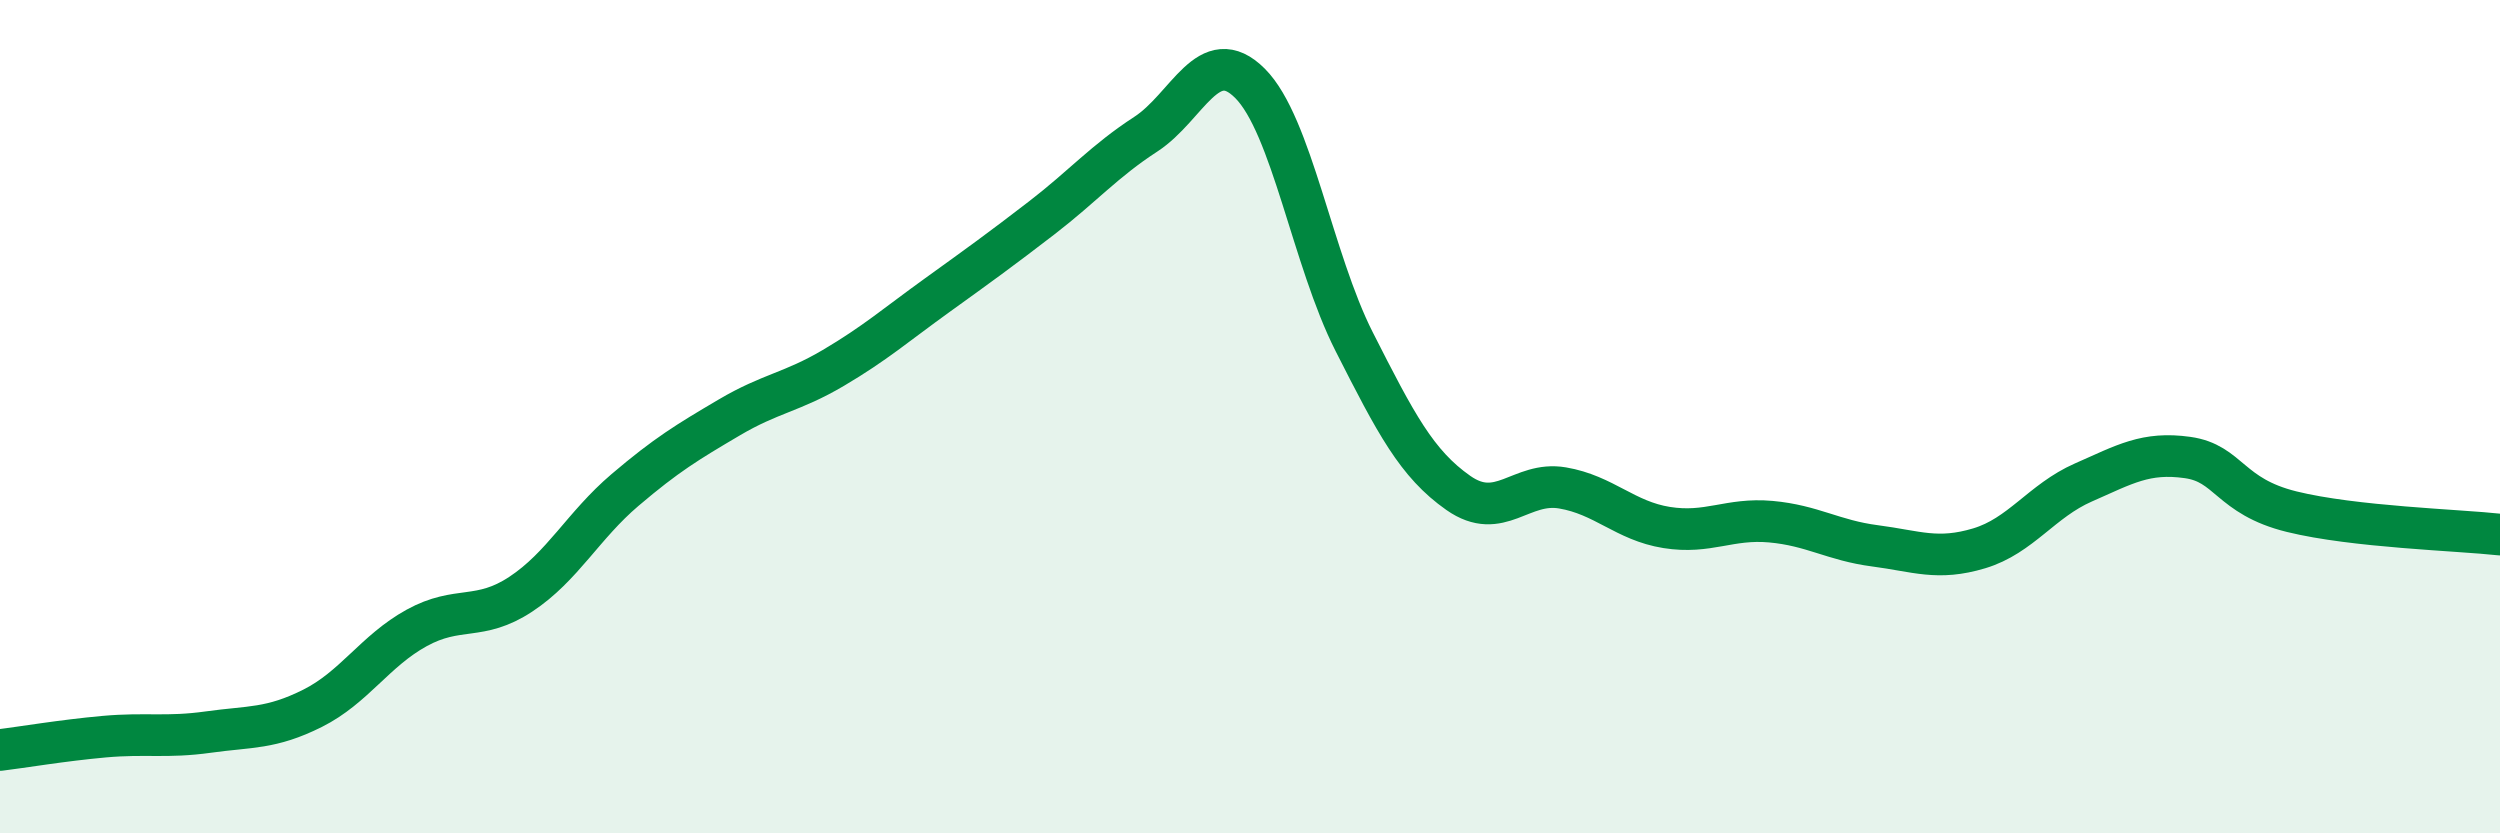
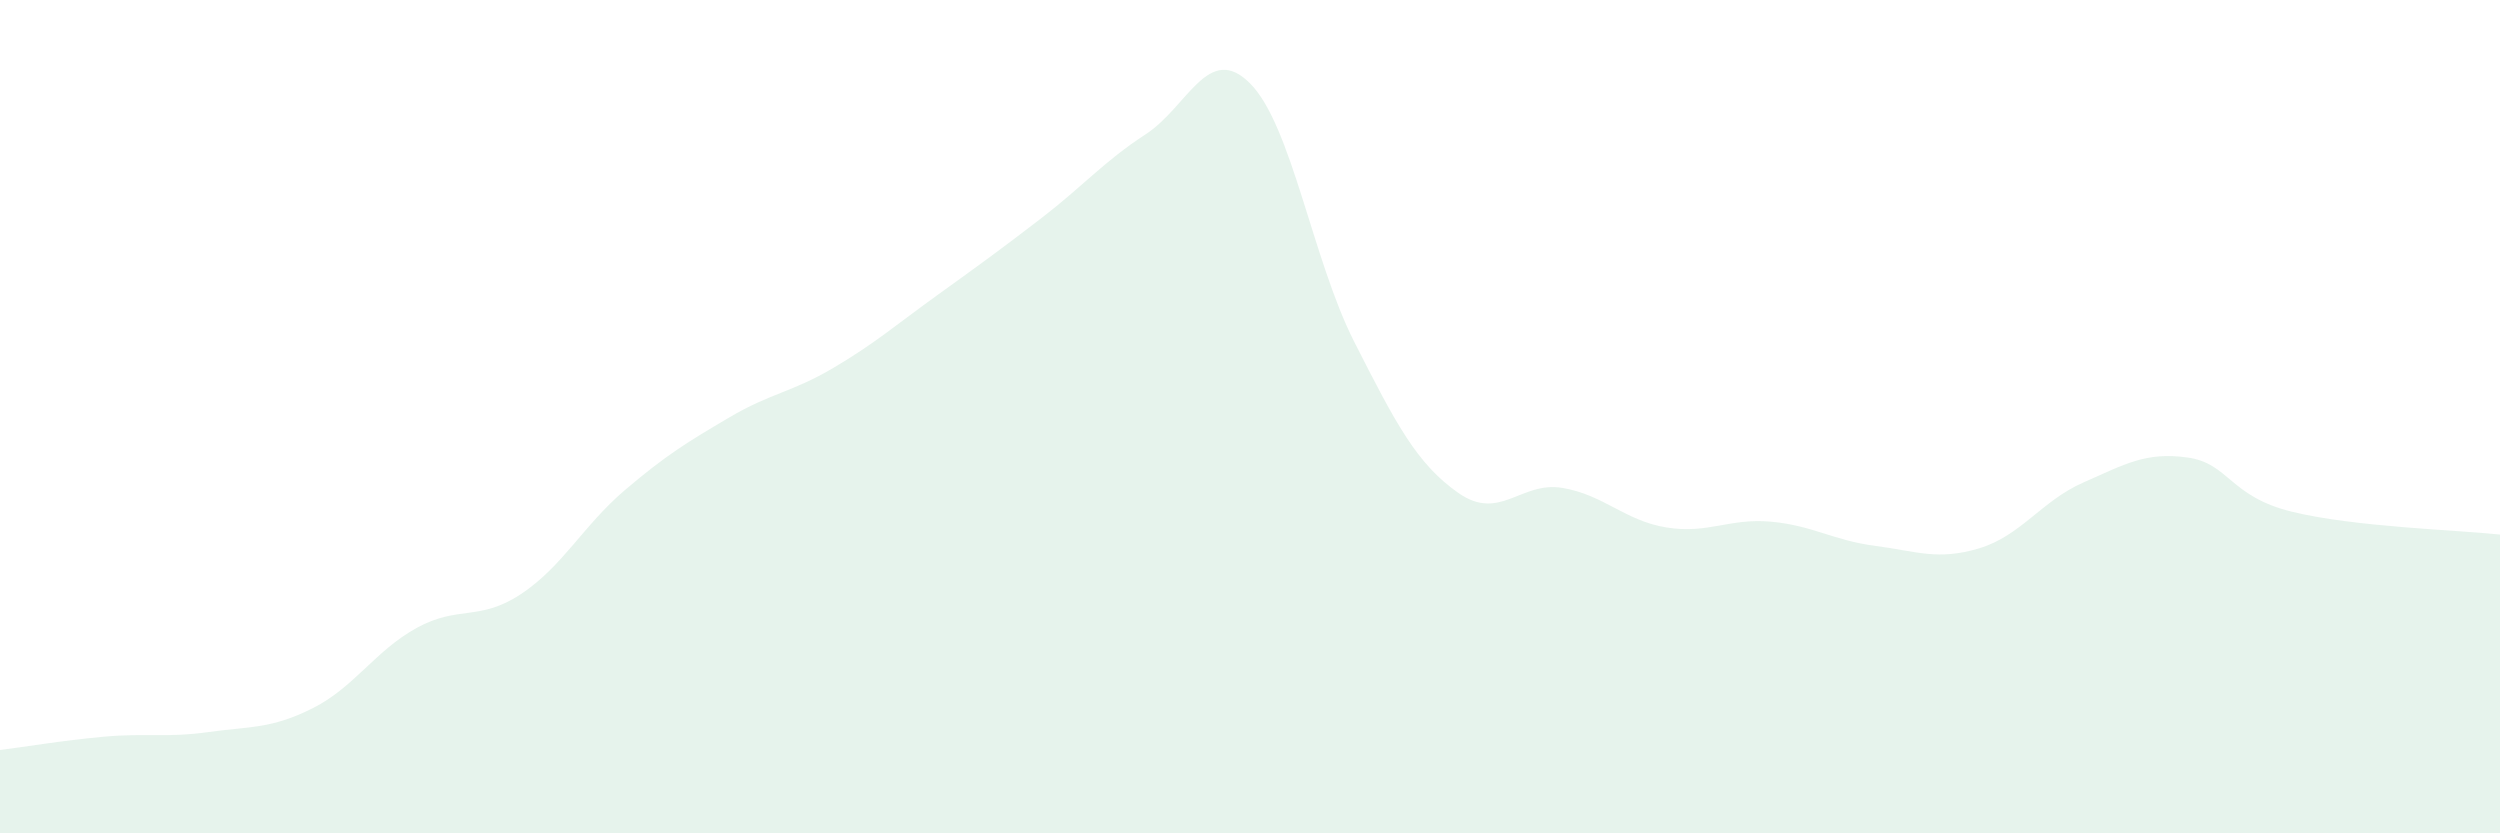
<svg xmlns="http://www.w3.org/2000/svg" width="60" height="20" viewBox="0 0 60 20">
  <path d="M 0,18 C 0.5,17.94 1.5,17.77 2.5,17.68 C 3.5,17.59 4,17.71 5,17.57 C 6,17.43 6.5,17.5 7.5,17 C 8.5,16.5 9,15.62 10,15.07 C 11,14.52 11.5,14.92 12.5,14.26 C 13.5,13.6 14,12.61 15,11.76 C 16,10.91 16.5,10.61 17.5,10.02 C 18.5,9.43 19,9.42 20,8.83 C 21,8.24 21.5,7.8 22.5,7.08 C 23.5,6.36 24,6 25,5.23 C 26,4.46 26.5,3.87 27.5,3.22 C 28.5,2.57 29,1 30,2 C 31,3 31.5,6.23 32.5,8.2 C 33.5,10.17 34,11.13 35,11.83 C 36,12.53 36.5,11.54 37.5,11.71 C 38.5,11.88 39,12.5 40,12.66 C 41,12.82 41.5,12.43 42.5,12.52 C 43.5,12.61 44,12.97 45,13.1 C 46,13.23 46.5,13.46 47.5,13.16 C 48.5,12.86 49,12.02 50,11.58 C 51,11.14 51.5,10.84 52.5,10.98 C 53.5,11.12 53.5,11.91 55,12.28 C 56.5,12.65 59,12.72 60,12.83L60 20L0 20Z" fill="#008740" opacity="0.1" stroke-linecap="round" stroke-linejoin="round" />
-   <path d="M 0,18 C 0.5,17.94 1.5,17.77 2.5,17.68 C 3.5,17.59 4,17.71 5,17.57 C 6,17.43 6.5,17.5 7.5,17 C 8.5,16.5 9,15.62 10,15.07 C 11,14.52 11.5,14.92 12.5,14.26 C 13.5,13.6 14,12.61 15,11.76 C 16,10.91 16.5,10.61 17.5,10.02 C 18.5,9.43 19,9.42 20,8.83 C 21,8.24 21.5,7.8 22.5,7.08 C 23.5,6.36 24,6 25,5.23 C 26,4.46 26.5,3.87 27.5,3.22 C 28.5,2.57 29,1 30,2 C 31,3 31.5,6.23 32.5,8.2 C 33.5,10.17 34,11.13 35,11.83 C 36,12.53 36.5,11.54 37.5,11.71 C 38.5,11.88 39,12.5 40,12.66 C 41,12.82 41.5,12.43 42.5,12.52 C 43.5,12.61 44,12.97 45,13.1 C 46,13.23 46.5,13.46 47.5,13.16 C 48.5,12.86 49,12.02 50,11.58 C 51,11.14 51.5,10.84 52.5,10.98 C 53.5,11.12 53.5,11.91 55,12.28 C 56.5,12.65 59,12.72 60,12.83" stroke="#008740" stroke-width="1" fill="none" stroke-linecap="round" stroke-linejoin="round" />
</svg>